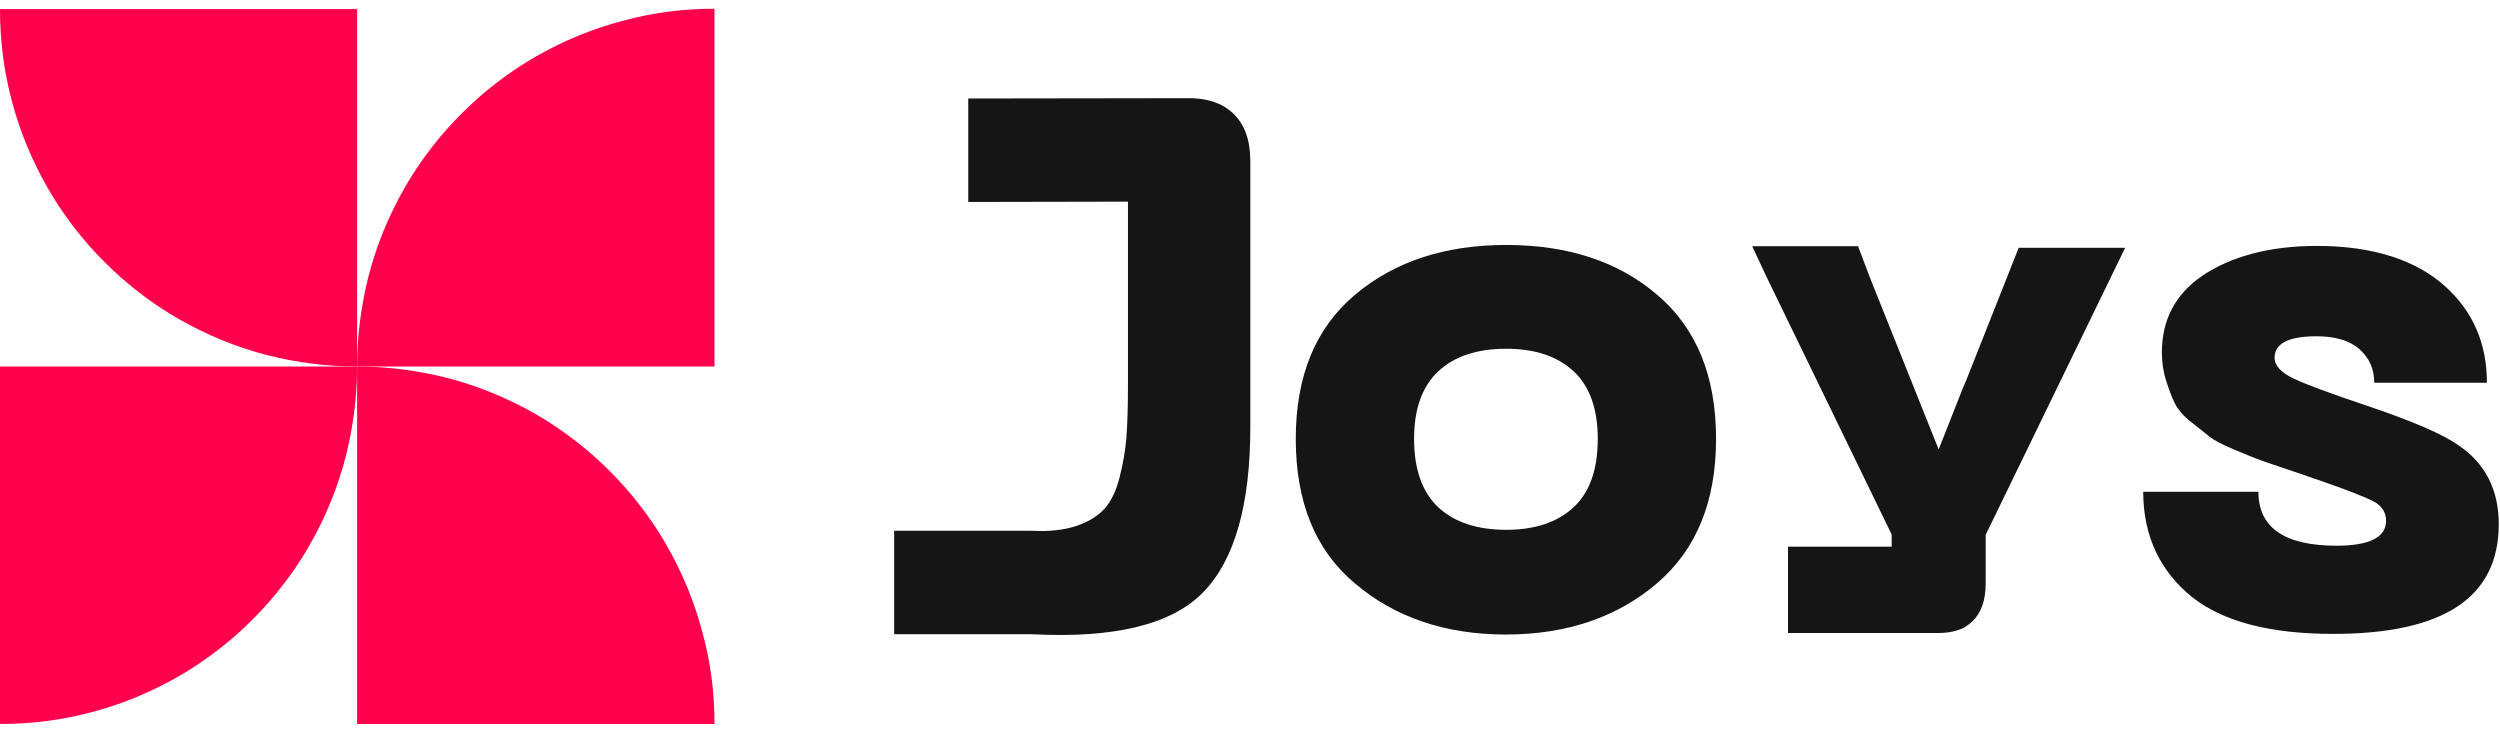
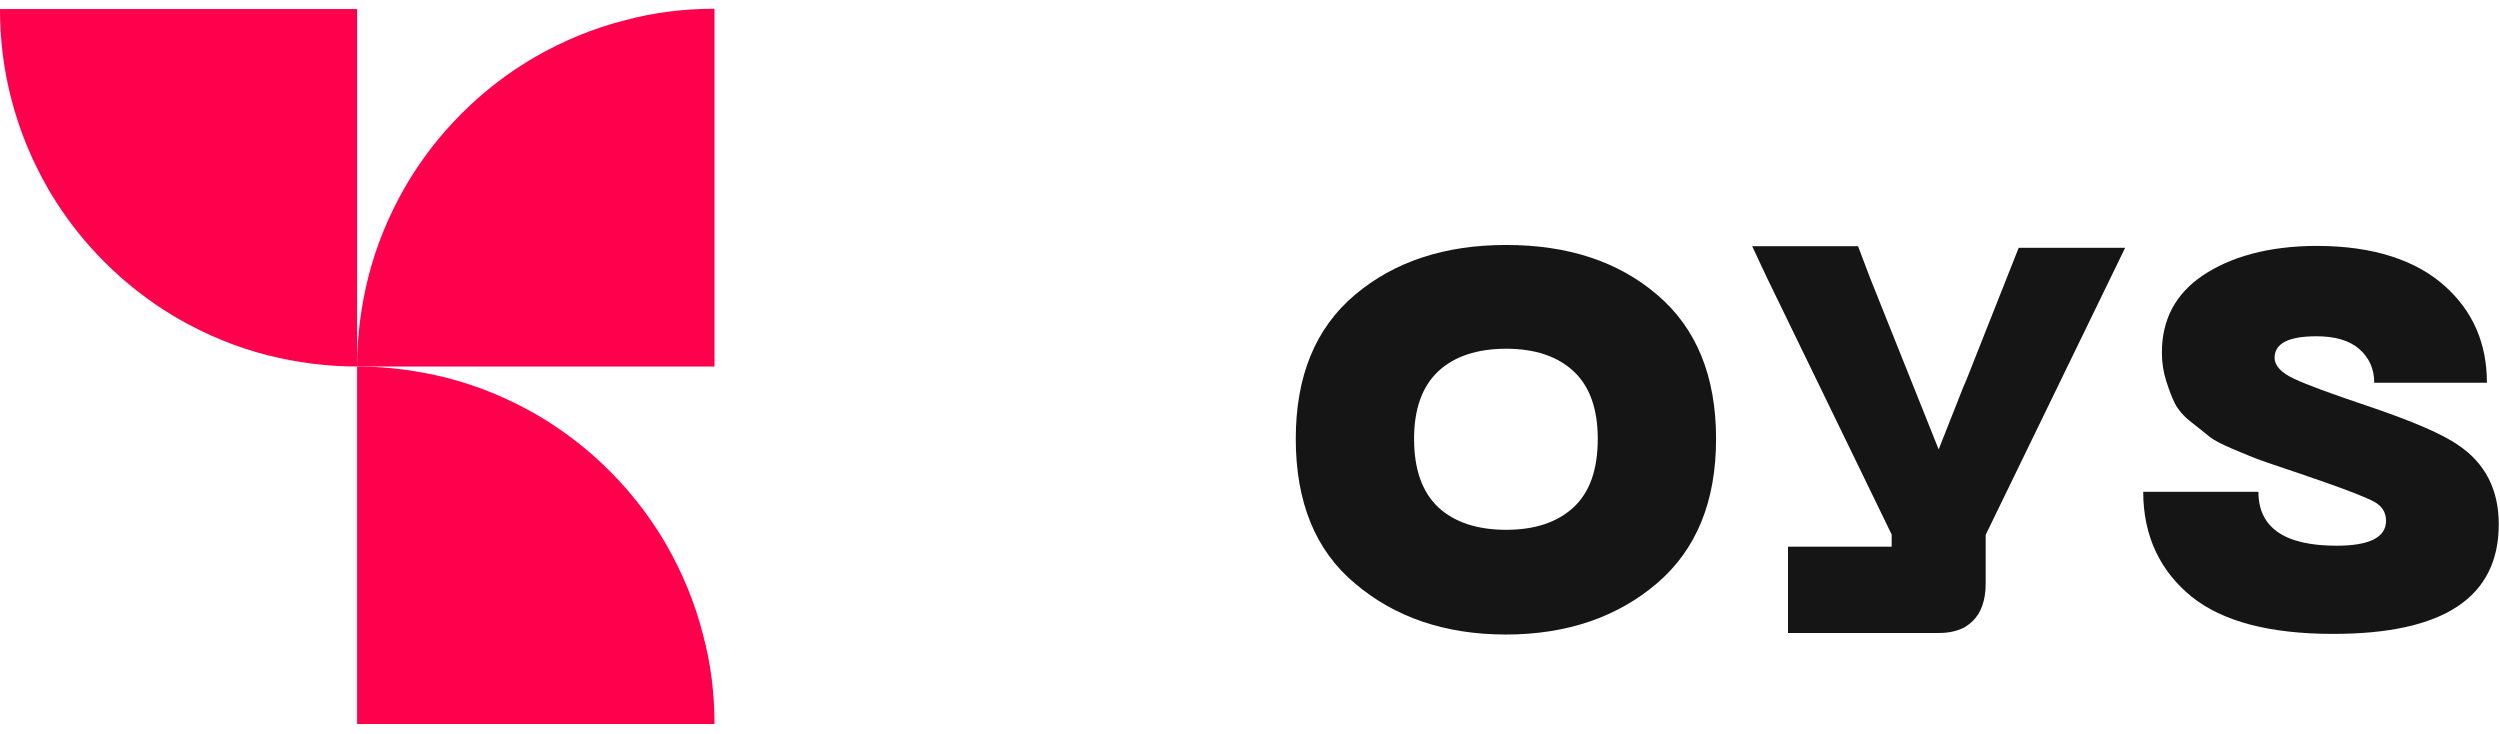
<svg xmlns="http://www.w3.org/2000/svg" width="143" height="42" viewBox="0 0 143 42" fill="none">
  <path d="M20.426 0.5V20.964C18.663 20.964 16.953 20.733 15.315 20.323C13.499 19.859 11.789 19.146 10.204 18.237C9.029 17.56 7.925 16.757 6.91 15.866C6.268 15.296 5.663 14.69 5.093 14.048C4.203 13.032 3.401 11.927 2.725 10.75C1.816 9.163 1.104 7.452 0.641 5.634C0.214 3.994 0 2.283 0 0.518H20.426V0.5Z" fill="#FF004C" />
  <path d="M40.87 0.5V20.964H20.426C20.426 19.2 20.657 17.488 21.067 15.848C21.53 14.03 22.242 12.319 23.15 10.732C23.827 9.556 24.628 8.45 25.519 7.434C26.089 6.793 26.694 6.187 27.335 5.616C28.35 4.725 29.454 3.923 30.63 3.245C32.215 2.336 33.924 1.623 35.741 1.16C37.397 0.714 39.106 0.5 40.87 0.5Z" fill="#FF004C" />
-   <path d="M20.426 20.965C20.426 22.73 20.195 24.441 19.785 26.081C19.322 27.899 18.61 29.61 17.701 31.197C17.025 32.373 16.223 33.479 15.333 34.495C14.763 35.137 14.158 35.743 13.516 36.313C12.501 37.204 11.397 38.007 10.222 38.684C8.637 39.593 6.927 40.306 5.111 40.77C3.473 41.197 1.763 41.411 0 41.411V20.965H20.426Z" fill="#FF004C" />
  <path d="M40.87 41.411H20.426V20.965C22.189 20.965 23.898 21.197 25.537 21.607C27.353 22.07 29.063 22.783 30.648 23.692C31.823 24.37 32.927 25.172 33.942 26.063C34.583 26.634 35.189 27.24 35.758 27.881C36.649 28.898 37.45 30.003 38.127 31.179C39.035 32.766 39.748 34.477 40.211 36.295C40.656 37.935 40.87 39.647 40.87 41.411Z" fill="#FF004C" />
  <path d="M110.91 36.206C110.839 36.206 110.767 36.206 110.678 36.206H102.273V31.268H108.203V30.573L101.026 15.795L100.225 14.084H106.28L106.956 15.867L110.892 25.707L112.299 22.141L112.477 21.731L115.469 14.173H121.559L113.581 30.591V33.372C113.581 34.317 113.332 35.047 112.833 35.529C112.691 35.671 112.53 35.778 112.37 35.885C111.961 36.099 111.462 36.206 110.91 36.206Z" fill="#151515" />
-   <path d="M58.999 36.277H51.146V30.359H58.999C59.996 30.412 60.833 30.323 61.546 30.091C62.24 29.86 62.792 29.521 63.166 29.111C63.54 28.701 63.843 28.095 64.039 27.31C64.235 26.526 64.377 25.76 64.43 25.029C64.484 24.298 64.519 23.335 64.519 22.159V11.534L55.384 11.552V5.634L67.796 5.616C68.989 5.58 69.915 5.883 70.556 6.507C71.198 7.131 71.518 8.023 71.518 9.217V24.44C71.518 28.861 70.628 32.017 68.829 33.87C67.031 35.724 63.754 36.526 58.999 36.277Z" fill="#151515" />
  <path d="M74.118 25.1C74.118 21.517 75.24 18.772 77.502 16.864C79.763 14.957 82.648 14.012 86.156 14.012C89.683 14.012 92.567 14.957 94.793 16.864C97.037 18.772 98.159 21.517 98.159 25.1C98.159 28.683 97.037 31.428 94.793 33.353C92.55 35.279 89.647 36.295 86.139 36.295C82.613 36.295 79.746 35.279 77.502 33.371C75.24 31.482 74.118 28.719 74.118 25.1ZM80.885 25.1C80.885 26.847 81.348 28.148 82.274 29.022C83.2 29.877 84.5 30.305 86.156 30.305C87.795 30.305 89.077 29.877 90.003 29.022C90.929 28.166 91.392 26.865 91.392 25.1C91.392 23.389 90.929 22.087 90.003 21.232C89.077 20.376 87.795 19.948 86.156 19.948C84.5 19.948 83.2 20.376 82.274 21.232C81.348 22.105 80.885 23.389 80.885 25.1Z" fill="#151515" />
  <path d="M142.929 29.985C142.929 34.174 139.777 36.259 133.455 36.259C129.822 36.259 127.133 35.546 125.37 34.138C123.607 32.712 122.592 30.715 122.592 28.131H129.181C129.181 30.181 130.677 31.215 133.651 31.215C135.538 31.215 136.482 30.733 136.482 29.788C136.482 29.307 136.251 28.951 135.806 28.701C135.343 28.452 134.345 28.059 132.814 27.525C132.493 27.418 132.244 27.328 132.084 27.275C131.941 27.222 131.478 27.061 130.677 26.794C129.875 26.526 129.359 26.348 129.128 26.259C128.896 26.17 128.451 25.992 127.774 25.706C127.097 25.421 126.652 25.189 126.403 24.993C126.154 24.797 125.815 24.512 125.352 24.155C124.889 23.799 124.586 23.425 124.408 23.086C124.23 22.729 124.07 22.302 123.91 21.802C123.749 21.303 123.66 20.751 123.66 20.162C123.66 18.273 124.444 16.811 125.993 15.759C127.56 14.708 129.733 14.066 132.529 14.066C135.788 14.066 138.21 14.904 139.83 16.348C141.451 17.792 142.252 19.645 142.252 21.892H135.806C135.806 21.107 135.521 20.465 134.951 19.966C134.381 19.467 133.562 19.235 132.493 19.235C130.908 19.235 130.107 19.645 130.107 20.465C130.107 20.911 130.481 21.321 131.211 21.66C131.959 22.016 133.33 22.515 135.343 23.193C137.996 24.084 139.759 24.851 140.632 25.475C142.163 26.509 142.929 28.024 142.929 29.985Z" fill="#151515" />
</svg>